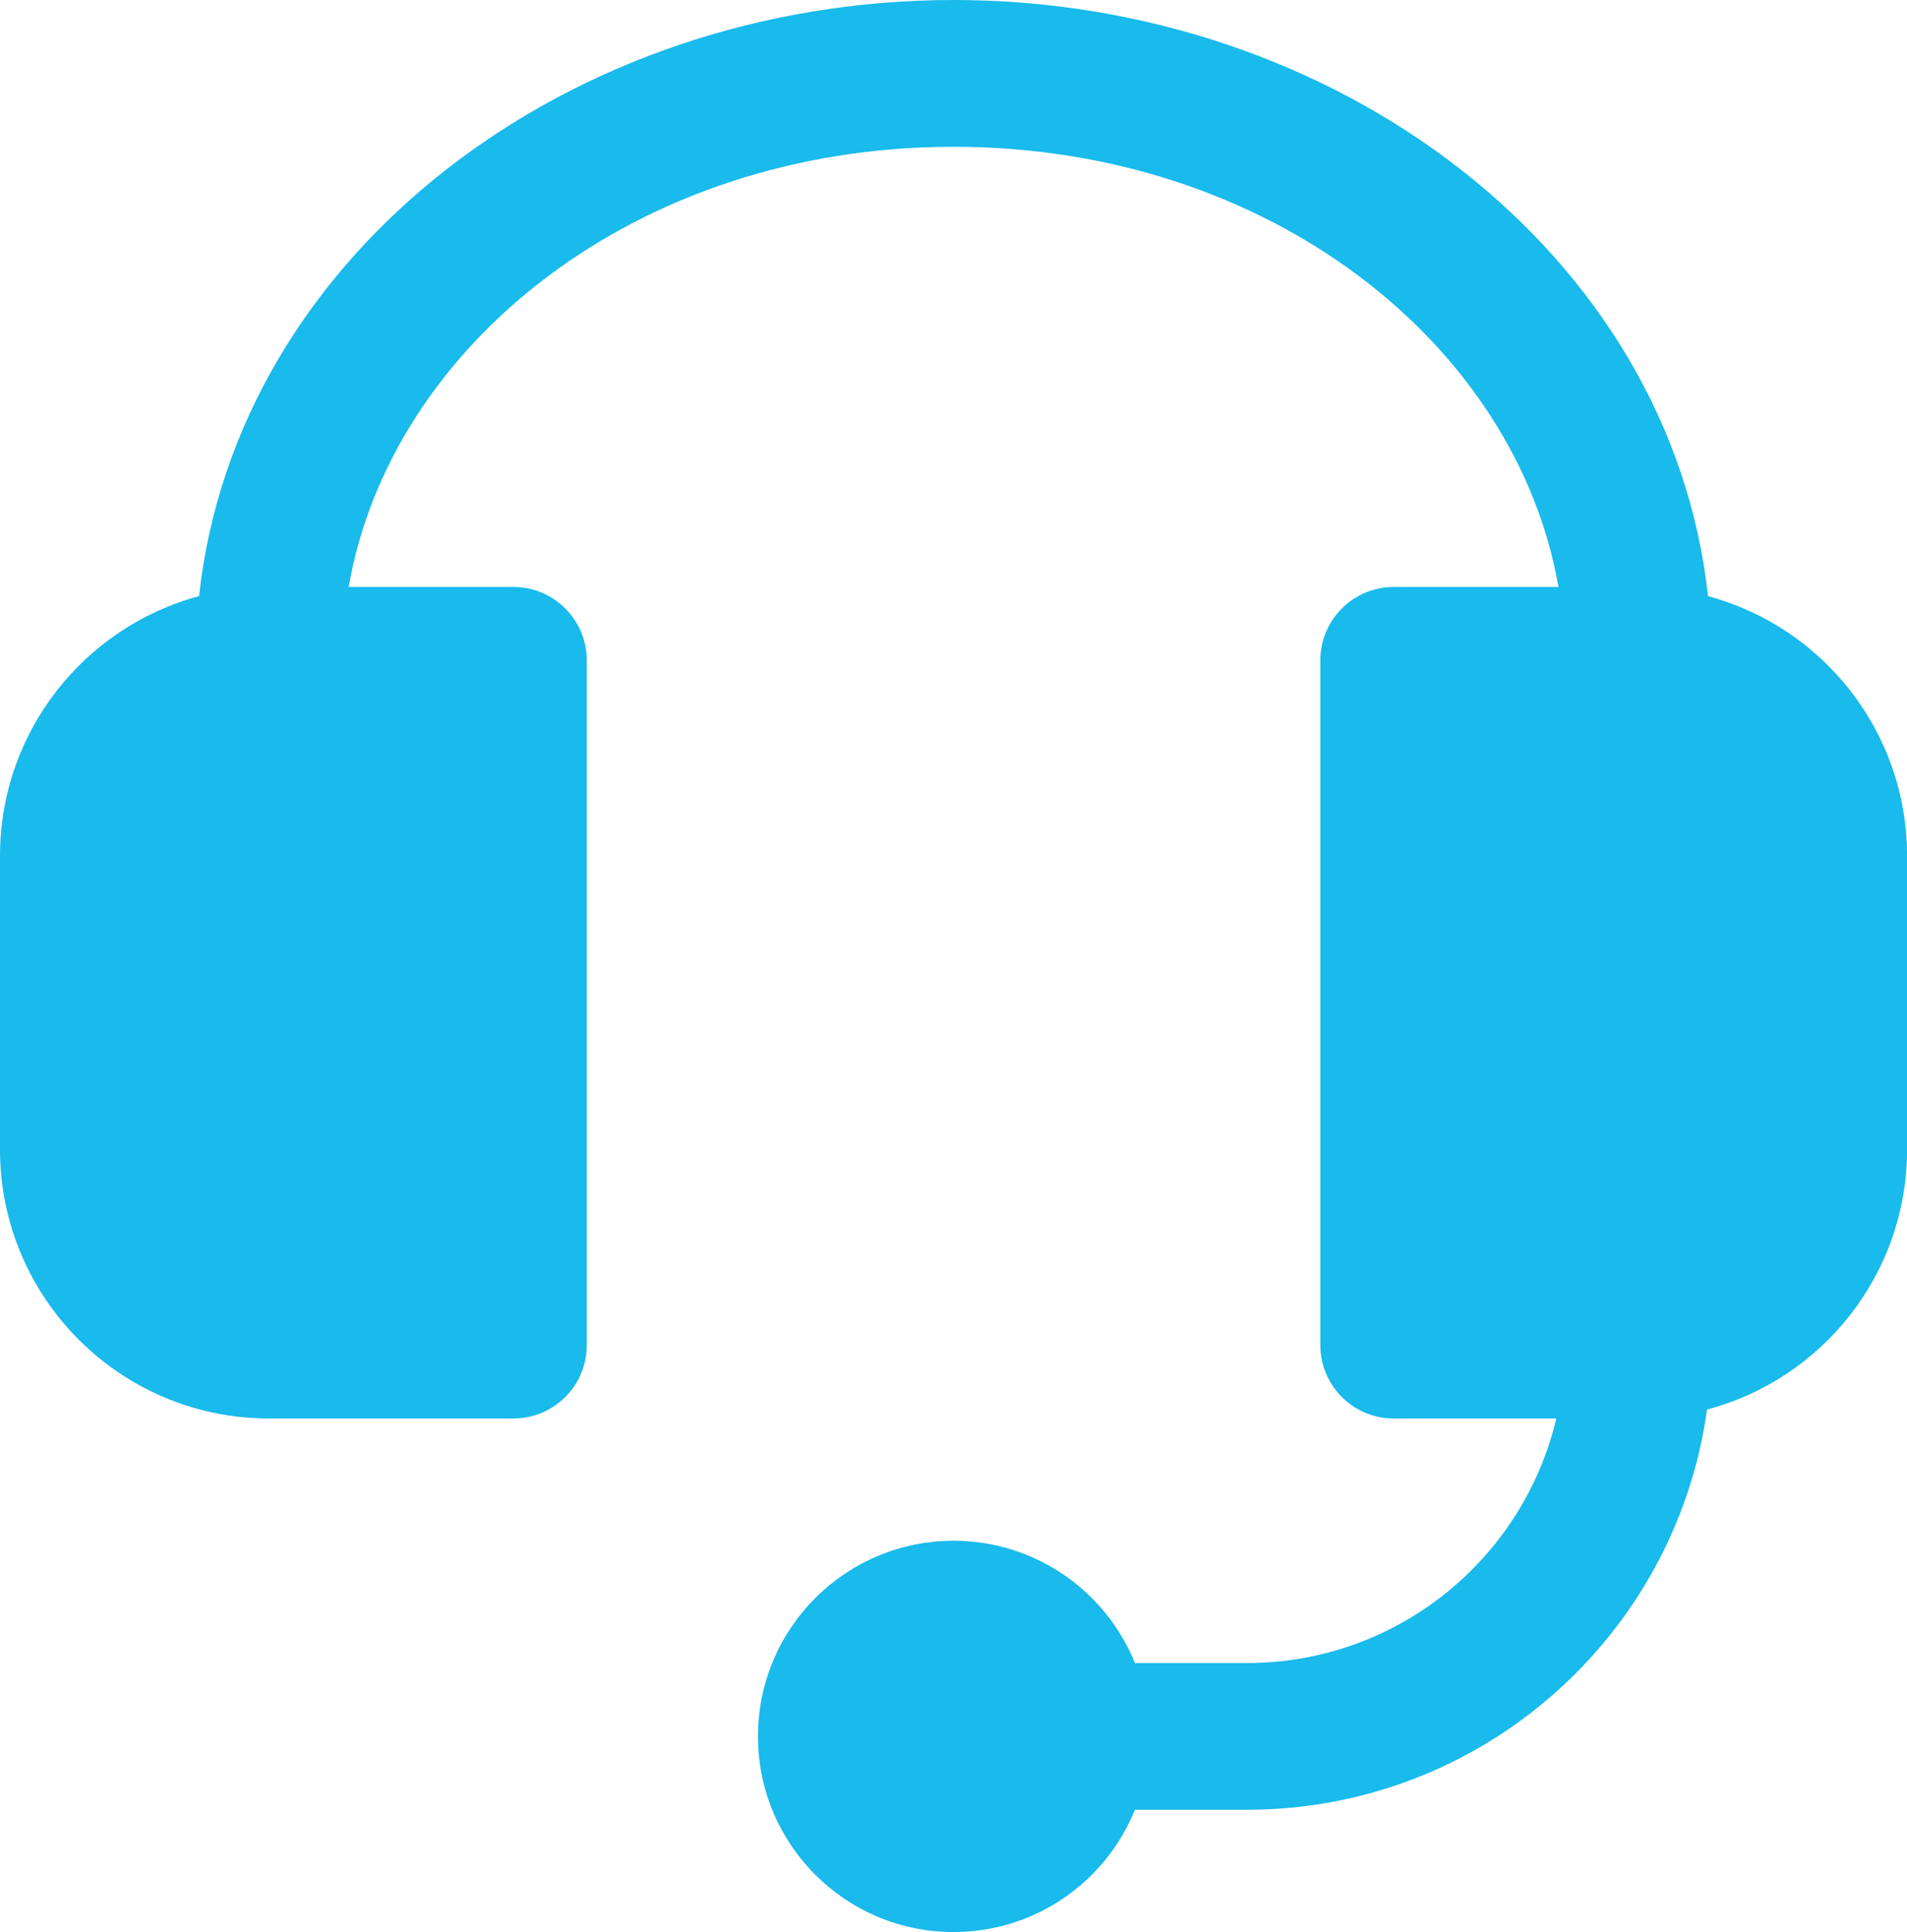
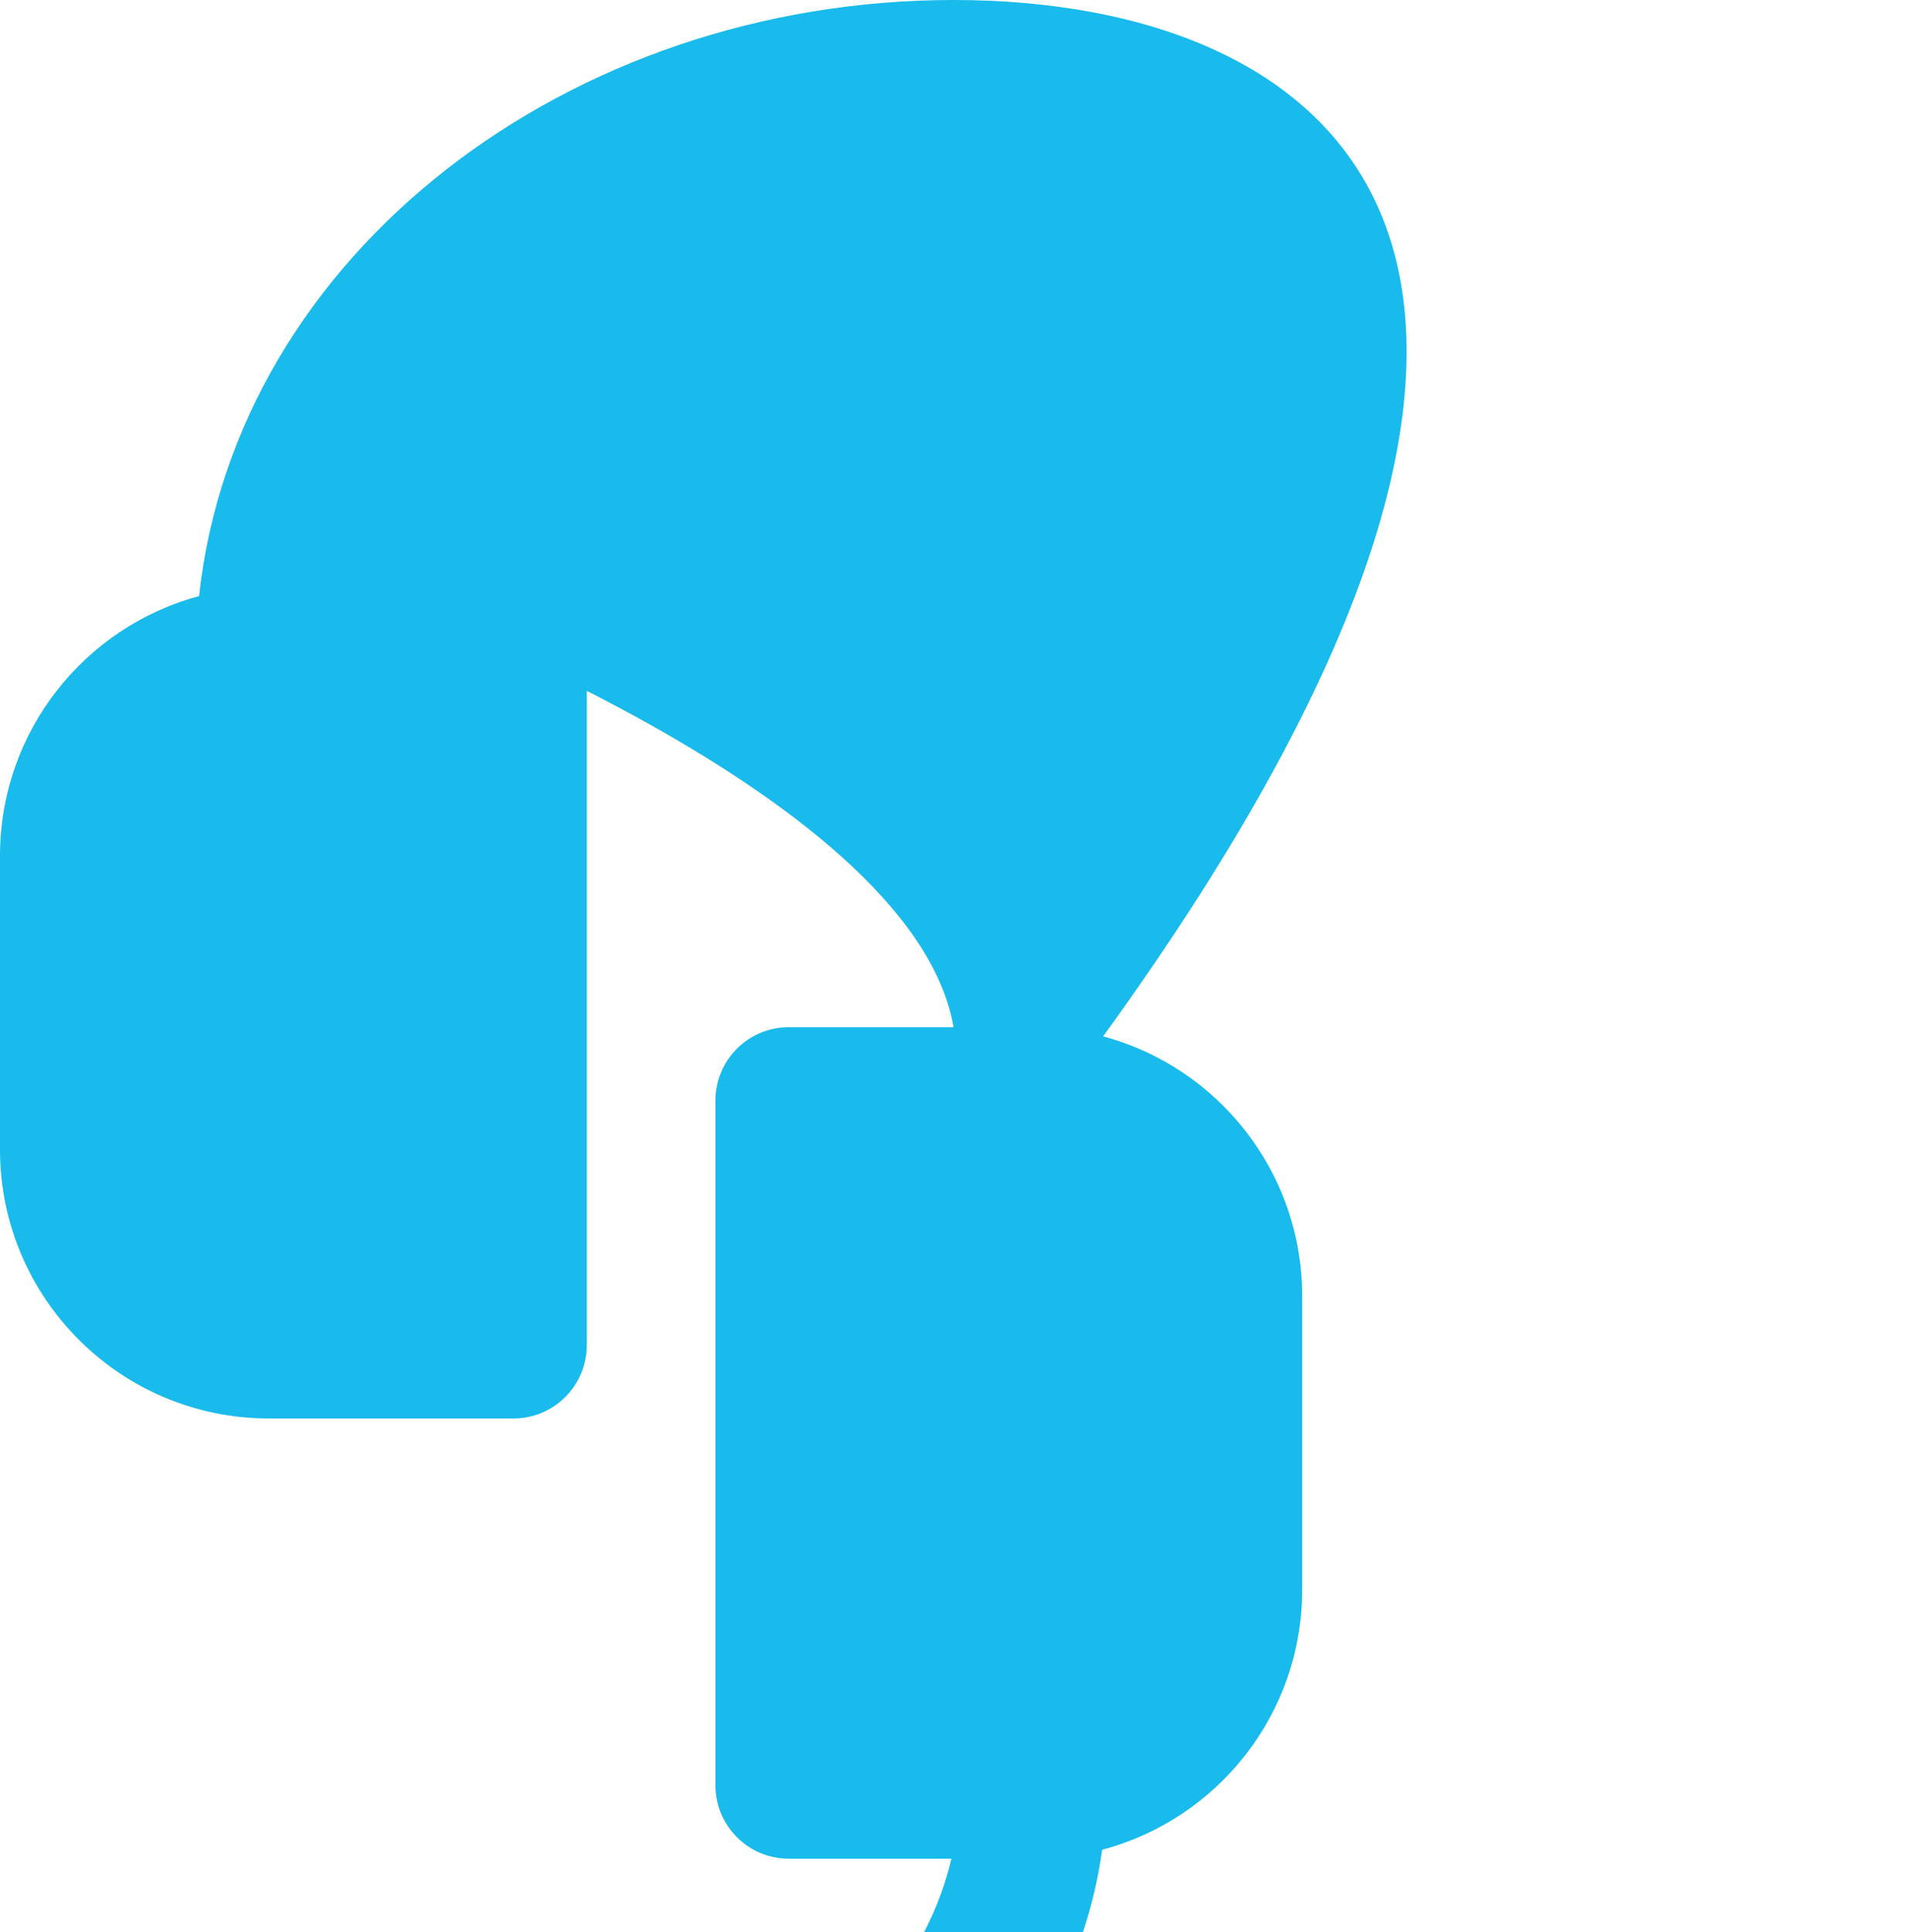
<svg xmlns="http://www.w3.org/2000/svg" id="Layer_2" viewBox="0 0 514.63 521.23">
  <defs>
    <style>.cls-1{fill:#19baec;}</style>
  </defs>
  <g id="Layer_1-2">
-     <path class="cls-1" d="M53.72,160.82C22.78,169.13,0,197.37,0,230.93v79.17c0,40.08,32.49,72.58,72.58,72.58h65.98c10.93,0,19.79-8.86,19.79-19.79v-184.74c0-10.93-8.86-19.79-19.79-19.79h-44.47c11.33-65.19,77.69-118.76,163.24-118.76s151.91,53.58,163.24,118.76h-44.47c-10.93,0-19.79,8.86-19.79,19.79v184.74c0,10.93,8.86,19.79,19.79,19.79h43.89c-8.94,37.83-42.92,65.98-83.48,65.98h-30.23c-7.83-19.34-26.8-32.99-48.95-32.99-29.15,0-52.78,23.63-52.78,52.78s23.63,52.78,52.78,52.78c22.15,0,41.12-13.64,48.95-32.99h30.23c63.33,0,115.7-46.97,124.16-107.97,31.07-8.21,53.98-36.52,53.98-70.17v-79.17c0-33.56-22.78-61.8-53.72-70.1C450.85,68.34,360.94,0,257.32,0S63.79,68.34,53.72,160.82h0Z" />
+     <path class="cls-1" d="M53.72,160.82C22.78,169.13,0,197.37,0,230.93v79.17c0,40.08,32.49,72.58,72.58,72.58h65.98c10.93,0,19.79-8.86,19.79-19.79v-184.74c0-10.93-8.86-19.79-19.79-19.79h-44.47s151.91,53.58,163.24,118.76h-44.47c-10.93,0-19.79,8.86-19.79,19.79v184.74c0,10.93,8.86,19.79,19.79,19.79h43.89c-8.94,37.83-42.92,65.98-83.48,65.98h-30.23c-7.83-19.34-26.8-32.99-48.95-32.99-29.15,0-52.78,23.63-52.78,52.78s23.63,52.78,52.78,52.78c22.15,0,41.12-13.64,48.95-32.99h30.23c63.33,0,115.7-46.97,124.16-107.97,31.07-8.21,53.98-36.52,53.98-70.17v-79.17c0-33.56-22.78-61.8-53.72-70.1C450.85,68.34,360.94,0,257.32,0S63.79,68.34,53.72,160.82h0Z" />
  </g>
</svg>